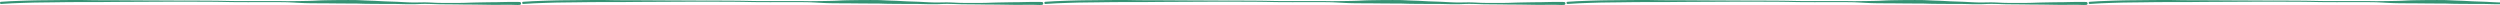
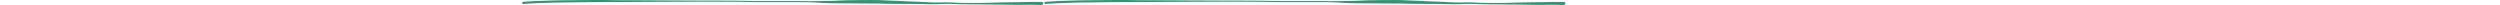
<svg xmlns="http://www.w3.org/2000/svg" width="1398" height="2.784" viewBox="0 0 1398 2.784">
  <defs>
    <clipPath id="clip-path">
      <rect width="1398" height="2.784" fill="none" />
    </clipPath>
  </defs>
  <g id="horiz-line-green" clip-path="url(#clip-path)">
    <g transform="translate(-449.069 -1487)">
-       <path id="Path_6" data-name="Path 6" d="M28.855,4.783c-1.61.015-3.218.036-4.831.061-1.507.024-3.015.073-4.522.109-3.1.085-6.2.212-9.3.33-.863.033-1.731.1-2.6.151-1.117.067-2.231.13-3.345.206a.622.622,0,0,0-.608.614.612.612,0,0,0,.608.605c1.949-.136,3.9-.239,5.851-.351.457-.024.914-.039,1.371-.058,1.162-.042,2.328-.091,3.49-.133q1.989-.077,3.974-.13c1.535-.042,3.072-.1,4.613-.124q4.9-.068,9.8-.121c3.106-.039,6.211-.094,9.311-.112q4.758-.036,9.519-.021c2.9.009,5.8.006,8.693-.024q8.985-.091,17.967-.121,9.267-.041,18.536-.085,9.144-.054,18.285.024c2.945.012,5.887.009,8.832.045,1.51.021,3.024.039,4.537.073,1.45.027,2.9.07,4.353.085,5.905.07,11.808.042,17.707.042,2.96,0,5.917-.015,8.878,0,.793,0,1.589.012,2.379.027.736.009,1.474.015,2.216.042,1.526.061,3.057.136,4.586.227,1.5.085,3,.17,4.495.23.681.027,1.365.039,2.043.058.751.012,1.5.033,2.243.036,2.954.03,5.908.033,8.863.051,3.021.021,6.035.067,9.053.076.736.006,1.468.006,2.2.006,2.21,0,4.422-.006,6.632.067,1.474.045,2.954.094,4.431.106q2.411.023,4.816.033c1.386.006,2.773.03,4.162.039,1.5.009,3,0,4.5-.006,2.93-.012,5.851.109,8.778.157,1.45.018,2.9.012,4.35-.015s2.888-.124,4.328-.151c2.987-.061,5.975.112,8.959.179,1.468.033,2.945.033,4.413.042,1.5.015,2.987.03,4.486.042q2.093.023,4.2.058c1.35.024,2.7.027,4.059.033,2.8.009,5.6.061,8.4.1,1.329.024,2.652.048,3.98.061,1.253.015,2.506.033,3.756.015,2.7-.033,5.4-.094,8.1-.009.651.018,1.3.042,1.946.058a15.754,15.754,0,0,0,1.889-.042.854.854,0,0,0,.566-.236.8.8,0,0,0-.566-1.371c-.854-.042-1.707-.039-2.561-.033-.339,0-.678,0-1.017,0-.636,0-1.277-.006-1.913-.009-.72-.006-1.441.024-2.158.036-1.329.027-2.658.042-3.986.082-1.253.03-2.506.03-3.765.042-2.658.027-5.312.079-7.97.127q-2.143.041-4.286.106c-1.371.048-2.742.106-4.113.133-2.891.051-5.784.048-8.678.042-1.507-.006-3.015-.015-4.522-.036-1.435-.024-2.866-.106-4.3-.176-1.48-.07-2.963-.127-4.449-.118-1.5.009-3.006.048-4.507.067-1.456.018-2.912-.033-4.368-.091s-2.891-.136-4.331-.215c-2.918-.16-5.842-.218-8.766-.339-1.483-.067-2.966-.157-4.452-.233s-2.966-.115-4.446-.163c-1.5-.051-3-.127-4.5-.2s-2.972-.118-4.462-.121c-2.969-.012-5.942,0-8.911.03q-2.361.032-4.725.067c-1.438.024-2.875.051-4.307.112s-2.863.151-4.3.2c-1.544.058-3.09.082-4.634.109-1.489.024-2.975.058-4.465.067-1.432.009-2.863.033-4.3.048-1.522.012-3.045-.042-4.567-.048s-3.072-.006-4.613-.006c-5.89,0-11.783.015-17.68,0q-2.188-.009-4.38-.033c-1.435-.015-2.866-.051-4.3-.079-3.06-.067-6.123-.094-9.186-.115q-4.5-.018-9-.045c-2.978-.021-5.957-.012-8.932-.012-3.033,0-6.06-.027-9.09-.039q-4.817-.023-9.631-.039c-5.975-.027-11.95-.07-17.928-.094-2.927-.015-5.86,0-8.79-.024S51.1,4.65,48.169,4.641c-.614,0-1.232,0-1.846,0-5.824,0-11.647.094-17.468.145" transform="translate(445.412 1482.362)" fill="#369274" />
-     </g>
+       </g>
    <g transform="translate(-157.069 -1487)">
      <path id="Path_6-2" data-name="Path 6" d="M28.855,4.783c-1.61.015-3.218.036-4.831.061-1.507.024-3.015.073-4.522.109-3.1.085-6.2.212-9.3.33-.863.033-1.731.1-2.6.151-1.117.067-2.231.13-3.345.206a.622.622,0,0,0-.608.614.612.612,0,0,0,.608.605c1.949-.136,3.9-.239,5.851-.351.457-.024.914-.039,1.371-.058,1.162-.042,2.328-.091,3.49-.133q1.989-.077,3.974-.13c1.535-.042,3.072-.1,4.613-.124q4.9-.068,9.8-.121c3.106-.039,6.211-.094,9.311-.112q4.758-.036,9.519-.021c2.9.009,5.8.006,8.693-.024q8.985-.091,17.967-.121,9.267-.041,18.536-.085,9.144-.054,18.285.024c2.945.012,5.887.009,8.832.045,1.51.021,3.024.039,4.537.073,1.45.027,2.9.07,4.353.085,5.905.07,11.808.042,17.707.042,2.96,0,5.917-.015,8.878,0,.793,0,1.589.012,2.379.027.736.009,1.474.015,2.216.042,1.526.061,3.057.136,4.586.227,1.5.085,3,.17,4.495.23.681.027,1.365.039,2.043.058.751.012,1.5.033,2.243.036,2.954.03,5.908.033,8.863.051,3.021.021,6.035.067,9.053.076.736.006,1.468.006,2.2.006,2.21,0,4.422-.006,6.632.067,1.474.045,2.954.094,4.431.106q2.411.023,4.816.033c1.386.006,2.773.03,4.162.039,1.5.009,3,0,4.5-.006,2.93-.012,5.851.109,8.778.157,1.45.018,2.9.012,4.35-.015s2.888-.124,4.328-.151c2.987-.061,5.975.112,8.959.179,1.468.033,2.945.033,4.413.042,1.5.015,2.987.03,4.486.042q2.093.023,4.2.058c1.35.024,2.7.027,4.059.033,2.8.009,5.6.061,8.4.1,1.329.024,2.652.048,3.98.061,1.253.015,2.506.033,3.756.015,2.7-.033,5.4-.094,8.1-.009.651.018,1.3.042,1.946.058a15.754,15.754,0,0,0,1.889-.042.854.854,0,0,0,.566-.236.8.8,0,0,0-.566-1.371c-.854-.042-1.707-.039-2.561-.033-.339,0-.678,0-1.017,0-.636,0-1.277-.006-1.913-.009-.72-.006-1.441.024-2.158.036-1.329.027-2.658.042-3.986.082-1.253.03-2.506.03-3.765.042-2.658.027-5.312.079-7.97.127q-2.143.041-4.286.106c-1.371.048-2.742.106-4.113.133-2.891.051-5.784.048-8.678.042-1.507-.006-3.015-.015-4.522-.036-1.435-.024-2.866-.106-4.3-.176-1.48-.07-2.963-.127-4.449-.118-1.5.009-3.006.048-4.507.067-1.456.018-2.912-.033-4.368-.091s-2.891-.136-4.331-.215c-2.918-.16-5.842-.218-8.766-.339-1.483-.067-2.966-.157-4.452-.233s-2.966-.115-4.446-.163c-1.5-.051-3-.127-4.5-.2s-2.972-.118-4.462-.121c-2.969-.012-5.942,0-8.911.03q-2.361.032-4.725.067c-1.438.024-2.875.051-4.307.112s-2.863.151-4.3.2c-1.544.058-3.09.082-4.634.109-1.489.024-2.975.058-4.465.067-1.432.009-2.863.033-4.3.048-1.522.012-3.045-.042-4.567-.048s-3.072-.006-4.613-.006c-5.89,0-11.783.015-17.68,0q-2.188-.009-4.38-.033c-1.435-.015-2.866-.051-4.3-.079-3.06-.067-6.123-.094-9.186-.115q-4.5-.018-9-.045c-2.978-.021-5.957-.012-8.932-.012-3.033,0-6.06-.027-9.09-.039q-4.817-.023-9.631-.039c-5.975-.027-11.95-.07-17.928-.094-2.927-.015-5.86,0-8.79-.024S51.1,4.65,48.169,4.641c-.614,0-1.232,0-1.846,0-5.824,0-11.647.094-17.468.145" transform="translate(445.412 1482.362)" fill="#369274" />
    </g>
    <g transform="translate(134.931 -1487)">
      <path id="Path_6-3" data-name="Path 6" d="M28.855,4.783c-1.61.015-3.218.036-4.831.061-1.507.024-3.015.073-4.522.109-3.1.085-6.2.212-9.3.33-.863.033-1.731.1-2.6.151-1.117.067-2.231.13-3.345.206a.622.622,0,0,0-.608.614.612.612,0,0,0,.608.605c1.949-.136,3.9-.239,5.851-.351.457-.024.914-.039,1.371-.058,1.162-.042,2.328-.091,3.49-.133q1.989-.077,3.974-.13c1.535-.042,3.072-.1,4.613-.124q4.9-.068,9.8-.121c3.106-.039,6.211-.094,9.311-.112q4.758-.036,9.519-.021c2.9.009,5.8.006,8.693-.024q8.985-.091,17.967-.121,9.267-.041,18.536-.085,9.144-.054,18.285.024c2.945.012,5.887.009,8.832.045,1.51.021,3.024.039,4.537.073,1.45.027,2.9.07,4.353.085,5.905.07,11.808.042,17.707.042,2.96,0,5.917-.015,8.878,0,.793,0,1.589.012,2.379.027.736.009,1.474.015,2.216.042,1.526.061,3.057.136,4.586.227,1.5.085,3,.17,4.495.23.681.027,1.365.039,2.043.058.751.012,1.5.033,2.243.036,2.954.03,5.908.033,8.863.051,3.021.021,6.035.067,9.053.076.736.006,1.468.006,2.2.006,2.21,0,4.422-.006,6.632.067,1.474.045,2.954.094,4.431.106q2.411.023,4.816.033c1.386.006,2.773.03,4.162.039,1.5.009,3,0,4.5-.006,2.93-.012,5.851.109,8.778.157,1.45.018,2.9.012,4.35-.015s2.888-.124,4.328-.151c2.987-.061,5.975.112,8.959.179,1.468.033,2.945.033,4.413.042,1.5.015,2.987.03,4.486.042q2.093.023,4.2.058c1.35.024,2.7.027,4.059.033,2.8.009,5.6.061,8.4.1,1.329.024,2.652.048,3.98.061,1.253.015,2.506.033,3.756.015,2.7-.033,5.4-.094,8.1-.009.651.018,1.3.042,1.946.058a15.754,15.754,0,0,0,1.889-.042.854.854,0,0,0,.566-.236.8.8,0,0,0-.566-1.371c-.854-.042-1.707-.039-2.561-.033-.339,0-.678,0-1.017,0-.636,0-1.277-.006-1.913-.009-.72-.006-1.441.024-2.158.036-1.329.027-2.658.042-3.986.082-1.253.03-2.506.03-3.765.042-2.658.027-5.312.079-7.97.127q-2.143.041-4.286.106c-1.371.048-2.742.106-4.113.133-2.891.051-5.784.048-8.678.042-1.507-.006-3.015-.015-4.522-.036-1.435-.024-2.866-.106-4.3-.176-1.48-.07-2.963-.127-4.449-.118-1.5.009-3.006.048-4.507.067-1.456.018-2.912-.033-4.368-.091s-2.891-.136-4.331-.215c-2.918-.16-5.842-.218-8.766-.339-1.483-.067-2.966-.157-4.452-.233s-2.966-.115-4.446-.163c-1.5-.051-3-.127-4.5-.2s-2.972-.118-4.462-.121c-2.969-.012-5.942,0-8.911.03q-2.361.032-4.725.067c-1.438.024-2.875.051-4.307.112s-2.863.151-4.3.2c-1.544.058-3.09.082-4.634.109-1.489.024-2.975.058-4.465.067-1.432.009-2.863.033-4.3.048-1.522.012-3.045-.042-4.567-.048s-3.072-.006-4.613-.006c-5.89,0-11.783.015-17.68,0q-2.188-.009-4.38-.033c-1.435-.015-2.866-.051-4.3-.079-3.06-.067-6.123-.094-9.186-.115q-4.5-.018-9-.045c-2.978-.021-5.957-.012-8.932-.012-3.033,0-6.06-.027-9.09-.039q-4.817-.023-9.631-.039c-5.975-.027-11.95-.07-17.928-.094-2.927-.015-5.86,0-8.79-.024S51.1,4.65,48.169,4.641c-.614,0-1.232,0-1.846,0-5.824,0-11.647.094-17.468.145" transform="translate(445.412 1482.362)" fill="#369274" />
    </g>
    <g transform="translate(426.931 -1487)">
-       <path id="Path_6-4" data-name="Path 6" d="M28.855,4.783c-1.61.015-3.218.036-4.831.061-1.507.024-3.015.073-4.522.109-3.1.085-6.2.212-9.3.33-.863.033-1.731.1-2.6.151-1.117.067-2.231.13-3.345.206a.622.622,0,0,0-.608.614.612.612,0,0,0,.608.605c1.949-.136,3.9-.239,5.851-.351.457-.024.914-.039,1.371-.058,1.162-.042,2.328-.091,3.49-.133q1.989-.077,3.974-.13c1.535-.042,3.072-.1,4.613-.124q4.9-.068,9.8-.121c3.106-.039,6.211-.094,9.311-.112q4.758-.036,9.519-.021c2.9.009,5.8.006,8.693-.024q8.985-.091,17.967-.121,9.267-.041,18.536-.085,9.144-.054,18.285.024c2.945.012,5.887.009,8.832.045,1.51.021,3.024.039,4.537.073,1.45.027,2.9.07,4.353.085,5.905.07,11.808.042,17.707.042,2.96,0,5.917-.015,8.878,0,.793,0,1.589.012,2.379.027.736.009,1.474.015,2.216.042,1.526.061,3.057.136,4.586.227,1.5.085,3,.17,4.495.23.681.027,1.365.039,2.043.058.751.012,1.5.033,2.243.036,2.954.03,5.908.033,8.863.051,3.021.021,6.035.067,9.053.076.736.006,1.468.006,2.2.006,2.21,0,4.422-.006,6.632.067,1.474.045,2.954.094,4.431.106q2.411.023,4.816.033c1.386.006,2.773.03,4.162.039,1.5.009,3,0,4.5-.006,2.93-.012,5.851.109,8.778.157,1.45.018,2.9.012,4.35-.015s2.888-.124,4.328-.151c2.987-.061,5.975.112,8.959.179,1.468.033,2.945.033,4.413.042,1.5.015,2.987.03,4.486.042q2.093.023,4.2.058c1.35.024,2.7.027,4.059.033,2.8.009,5.6.061,8.4.1,1.329.024,2.652.048,3.98.061,1.253.015,2.506.033,3.756.015,2.7-.033,5.4-.094,8.1-.009.651.018,1.3.042,1.946.058a15.754,15.754,0,0,0,1.889-.042.854.854,0,0,0,.566-.236.8.8,0,0,0-.566-1.371c-.854-.042-1.707-.039-2.561-.033-.339,0-.678,0-1.017,0-.636,0-1.277-.006-1.913-.009-.72-.006-1.441.024-2.158.036-1.329.027-2.658.042-3.986.082-1.253.03-2.506.03-3.765.042-2.658.027-5.312.079-7.97.127q-2.143.041-4.286.106c-1.371.048-2.742.106-4.113.133-2.891.051-5.784.048-8.678.042-1.507-.006-3.015-.015-4.522-.036-1.435-.024-2.866-.106-4.3-.176-1.48-.07-2.963-.127-4.449-.118-1.5.009-3.006.048-4.507.067-1.456.018-2.912-.033-4.368-.091s-2.891-.136-4.331-.215c-2.918-.16-5.842-.218-8.766-.339-1.483-.067-2.966-.157-4.452-.233s-2.966-.115-4.446-.163c-1.5-.051-3-.127-4.5-.2s-2.972-.118-4.462-.121c-2.969-.012-5.942,0-8.911.03q-2.361.032-4.725.067c-1.438.024-2.875.051-4.307.112s-2.863.151-4.3.2c-1.544.058-3.09.082-4.634.109-1.489.024-2.975.058-4.465.067-1.432.009-2.863.033-4.3.048-1.522.012-3.045-.042-4.567-.048s-3.072-.006-4.613-.006c-5.89,0-11.783.015-17.68,0q-2.188-.009-4.38-.033c-1.435-.015-2.866-.051-4.3-.079-3.06-.067-6.123-.094-9.186-.115q-4.5-.018-9-.045c-2.978-.021-5.957-.012-8.932-.012-3.033,0-6.06-.027-9.09-.039q-4.817-.023-9.631-.039c-5.975-.027-11.95-.07-17.928-.094-2.927-.015-5.86,0-8.79-.024S51.1,4.65,48.169,4.641c-.614,0-1.232,0-1.846,0-5.824,0-11.647.094-17.468.145" transform="translate(445.412 1482.362)" fill="#369274" />
-     </g>
+       </g>
    <g transform="translate(718.931 -1487)">
-       <path id="Path_6-5" data-name="Path 6" d="M28.855,4.783c-1.61.015-3.218.036-4.831.061-1.507.024-3.015.073-4.522.109-3.1.085-6.2.212-9.3.33-.863.033-1.731.1-2.6.151-1.117.067-2.231.13-3.345.206a.622.622,0,0,0-.608.614.612.612,0,0,0,.608.605c1.949-.136,3.9-.239,5.851-.351.457-.024.914-.039,1.371-.058,1.162-.042,2.328-.091,3.49-.133q1.989-.077,3.974-.13c1.535-.042,3.072-.1,4.613-.124q4.9-.068,9.8-.121c3.106-.039,6.211-.094,9.311-.112q4.758-.036,9.519-.021c2.9.009,5.8.006,8.693-.024q8.985-.091,17.967-.121,9.267-.041,18.536-.085,9.144-.054,18.285.024c2.945.012,5.887.009,8.832.045,1.51.021,3.024.039,4.537.073,1.45.027,2.9.07,4.353.085,5.905.07,11.808.042,17.707.042,2.96,0,5.917-.015,8.878,0,.793,0,1.589.012,2.379.027.736.009,1.474.015,2.216.042,1.526.061,3.057.136,4.586.227,1.5.085,3,.17,4.495.23.681.027,1.365.039,2.043.058.751.012,1.5.033,2.243.036,2.954.03,5.908.033,8.863.051,3.021.021,6.035.067,9.053.076.736.006,1.468.006,2.2.006,2.21,0,4.422-.006,6.632.067,1.474.045,2.954.094,4.431.106q2.411.023,4.816.033c1.386.006,2.773.03,4.162.039,1.5.009,3,0,4.5-.006,2.93-.012,5.851.109,8.778.157,1.45.018,2.9.012,4.35-.015s2.888-.124,4.328-.151c2.987-.061,5.975.112,8.959.179,1.468.033,2.945.033,4.413.042,1.5.015,2.987.03,4.486.042q2.093.023,4.2.058c1.35.024,2.7.027,4.059.033,2.8.009,5.6.061,8.4.1,1.329.024,2.652.048,3.98.061,1.253.015,2.506.033,3.756.015,2.7-.033,5.4-.094,8.1-.009.651.018,1.3.042,1.946.058a15.754,15.754,0,0,0,1.889-.042.854.854,0,0,0,.566-.236.8.8,0,0,0-.566-1.371c-.854-.042-1.707-.039-2.561-.033-.339,0-.678,0-1.017,0-.636,0-1.277-.006-1.913-.009-.72-.006-1.441.024-2.158.036-1.329.027-2.658.042-3.986.082-1.253.03-2.506.03-3.765.042-2.658.027-5.312.079-7.97.127q-2.143.041-4.286.106c-1.371.048-2.742.106-4.113.133-2.891.051-5.784.048-8.678.042-1.507-.006-3.015-.015-4.522-.036-1.435-.024-2.866-.106-4.3-.176-1.48-.07-2.963-.127-4.449-.118-1.5.009-3.006.048-4.507.067-1.456.018-2.912-.033-4.368-.091s-2.891-.136-4.331-.215c-2.918-.16-5.842-.218-8.766-.339-1.483-.067-2.966-.157-4.452-.233s-2.966-.115-4.446-.163c-1.5-.051-3-.127-4.5-.2s-2.972-.118-4.462-.121c-2.969-.012-5.942,0-8.911.03q-2.361.032-4.725.067c-1.438.024-2.875.051-4.307.112s-2.863.151-4.3.2c-1.544.058-3.09.082-4.634.109-1.489.024-2.975.058-4.465.067-1.432.009-2.863.033-4.3.048-1.522.012-3.045-.042-4.567-.048s-3.072-.006-4.613-.006c-5.89,0-11.783.015-17.68,0q-2.188-.009-4.38-.033c-1.435-.015-2.866-.051-4.3-.079-3.06-.067-6.123-.094-9.186-.115q-4.5-.018-9-.045c-2.978-.021-5.957-.012-8.932-.012-3.033,0-6.06-.027-9.09-.039q-4.817-.023-9.631-.039c-5.975-.027-11.95-.07-17.928-.094-2.927-.015-5.86,0-8.79-.024S51.1,4.65,48.169,4.641c-.614,0-1.232,0-1.846,0-5.824,0-11.647.094-17.468.145" transform="translate(445.412 1482.362)" fill="#369274" />
-     </g>
+       </g>
  </g>
</svg>